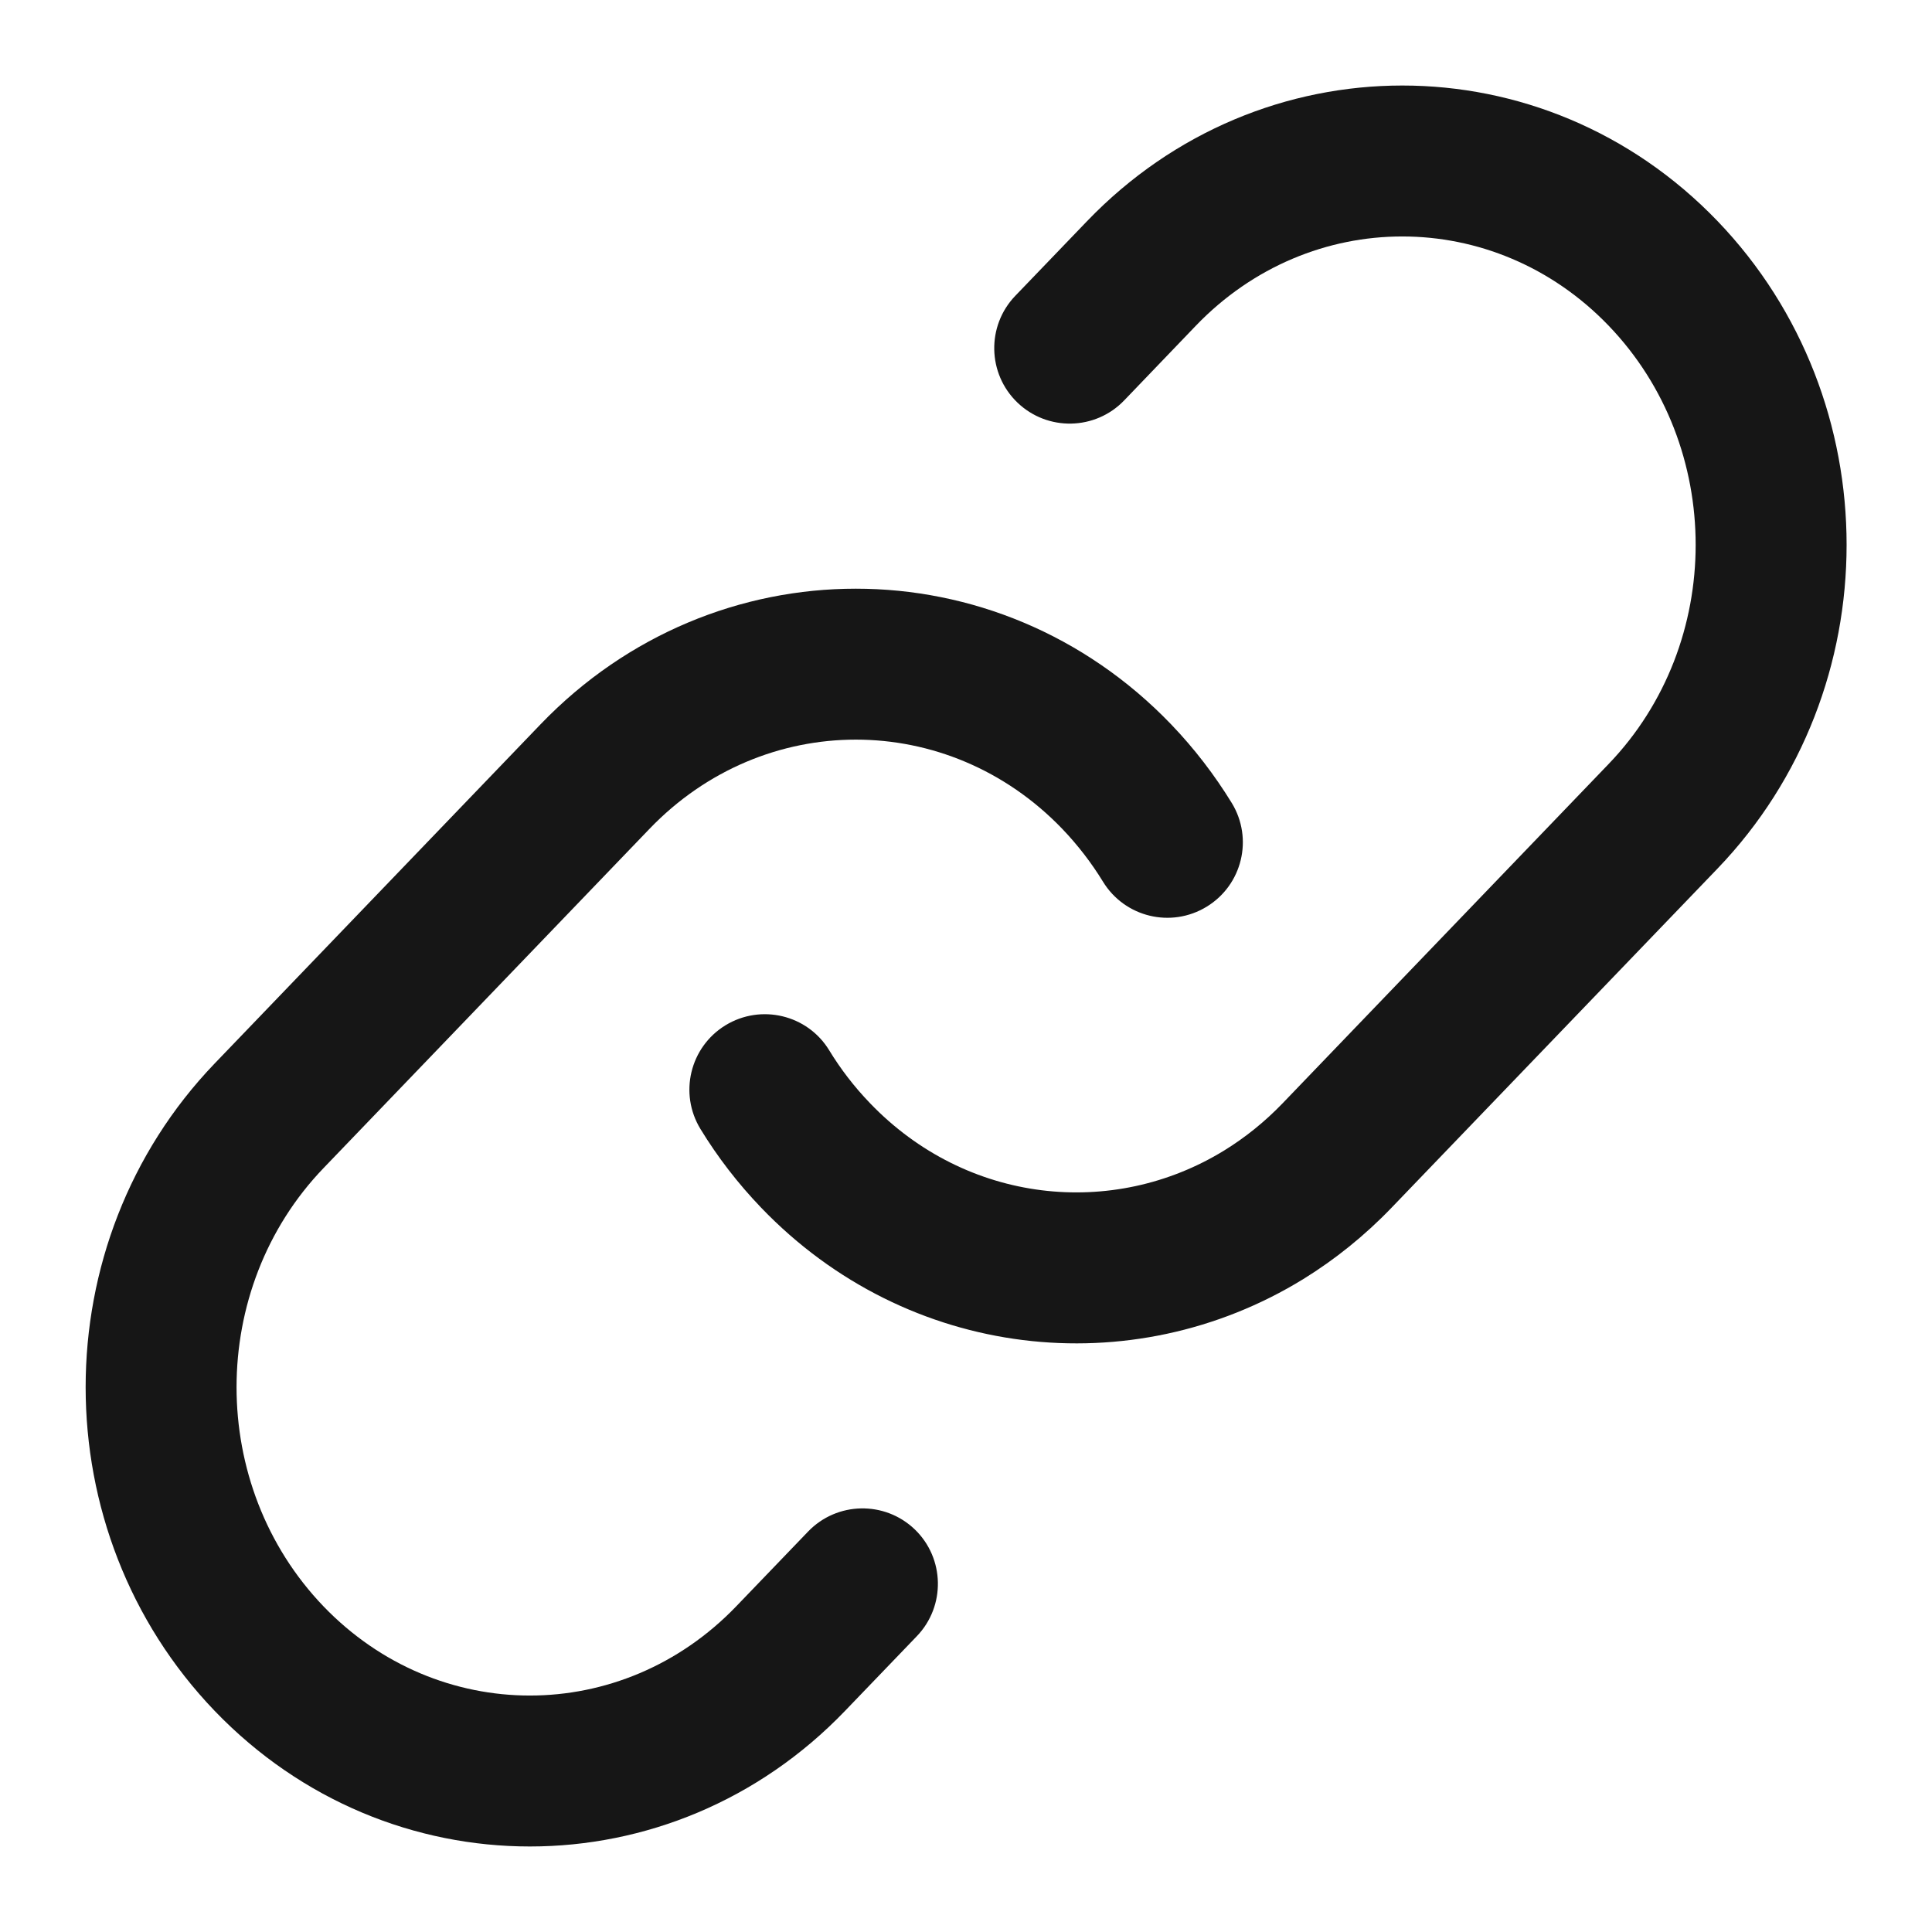
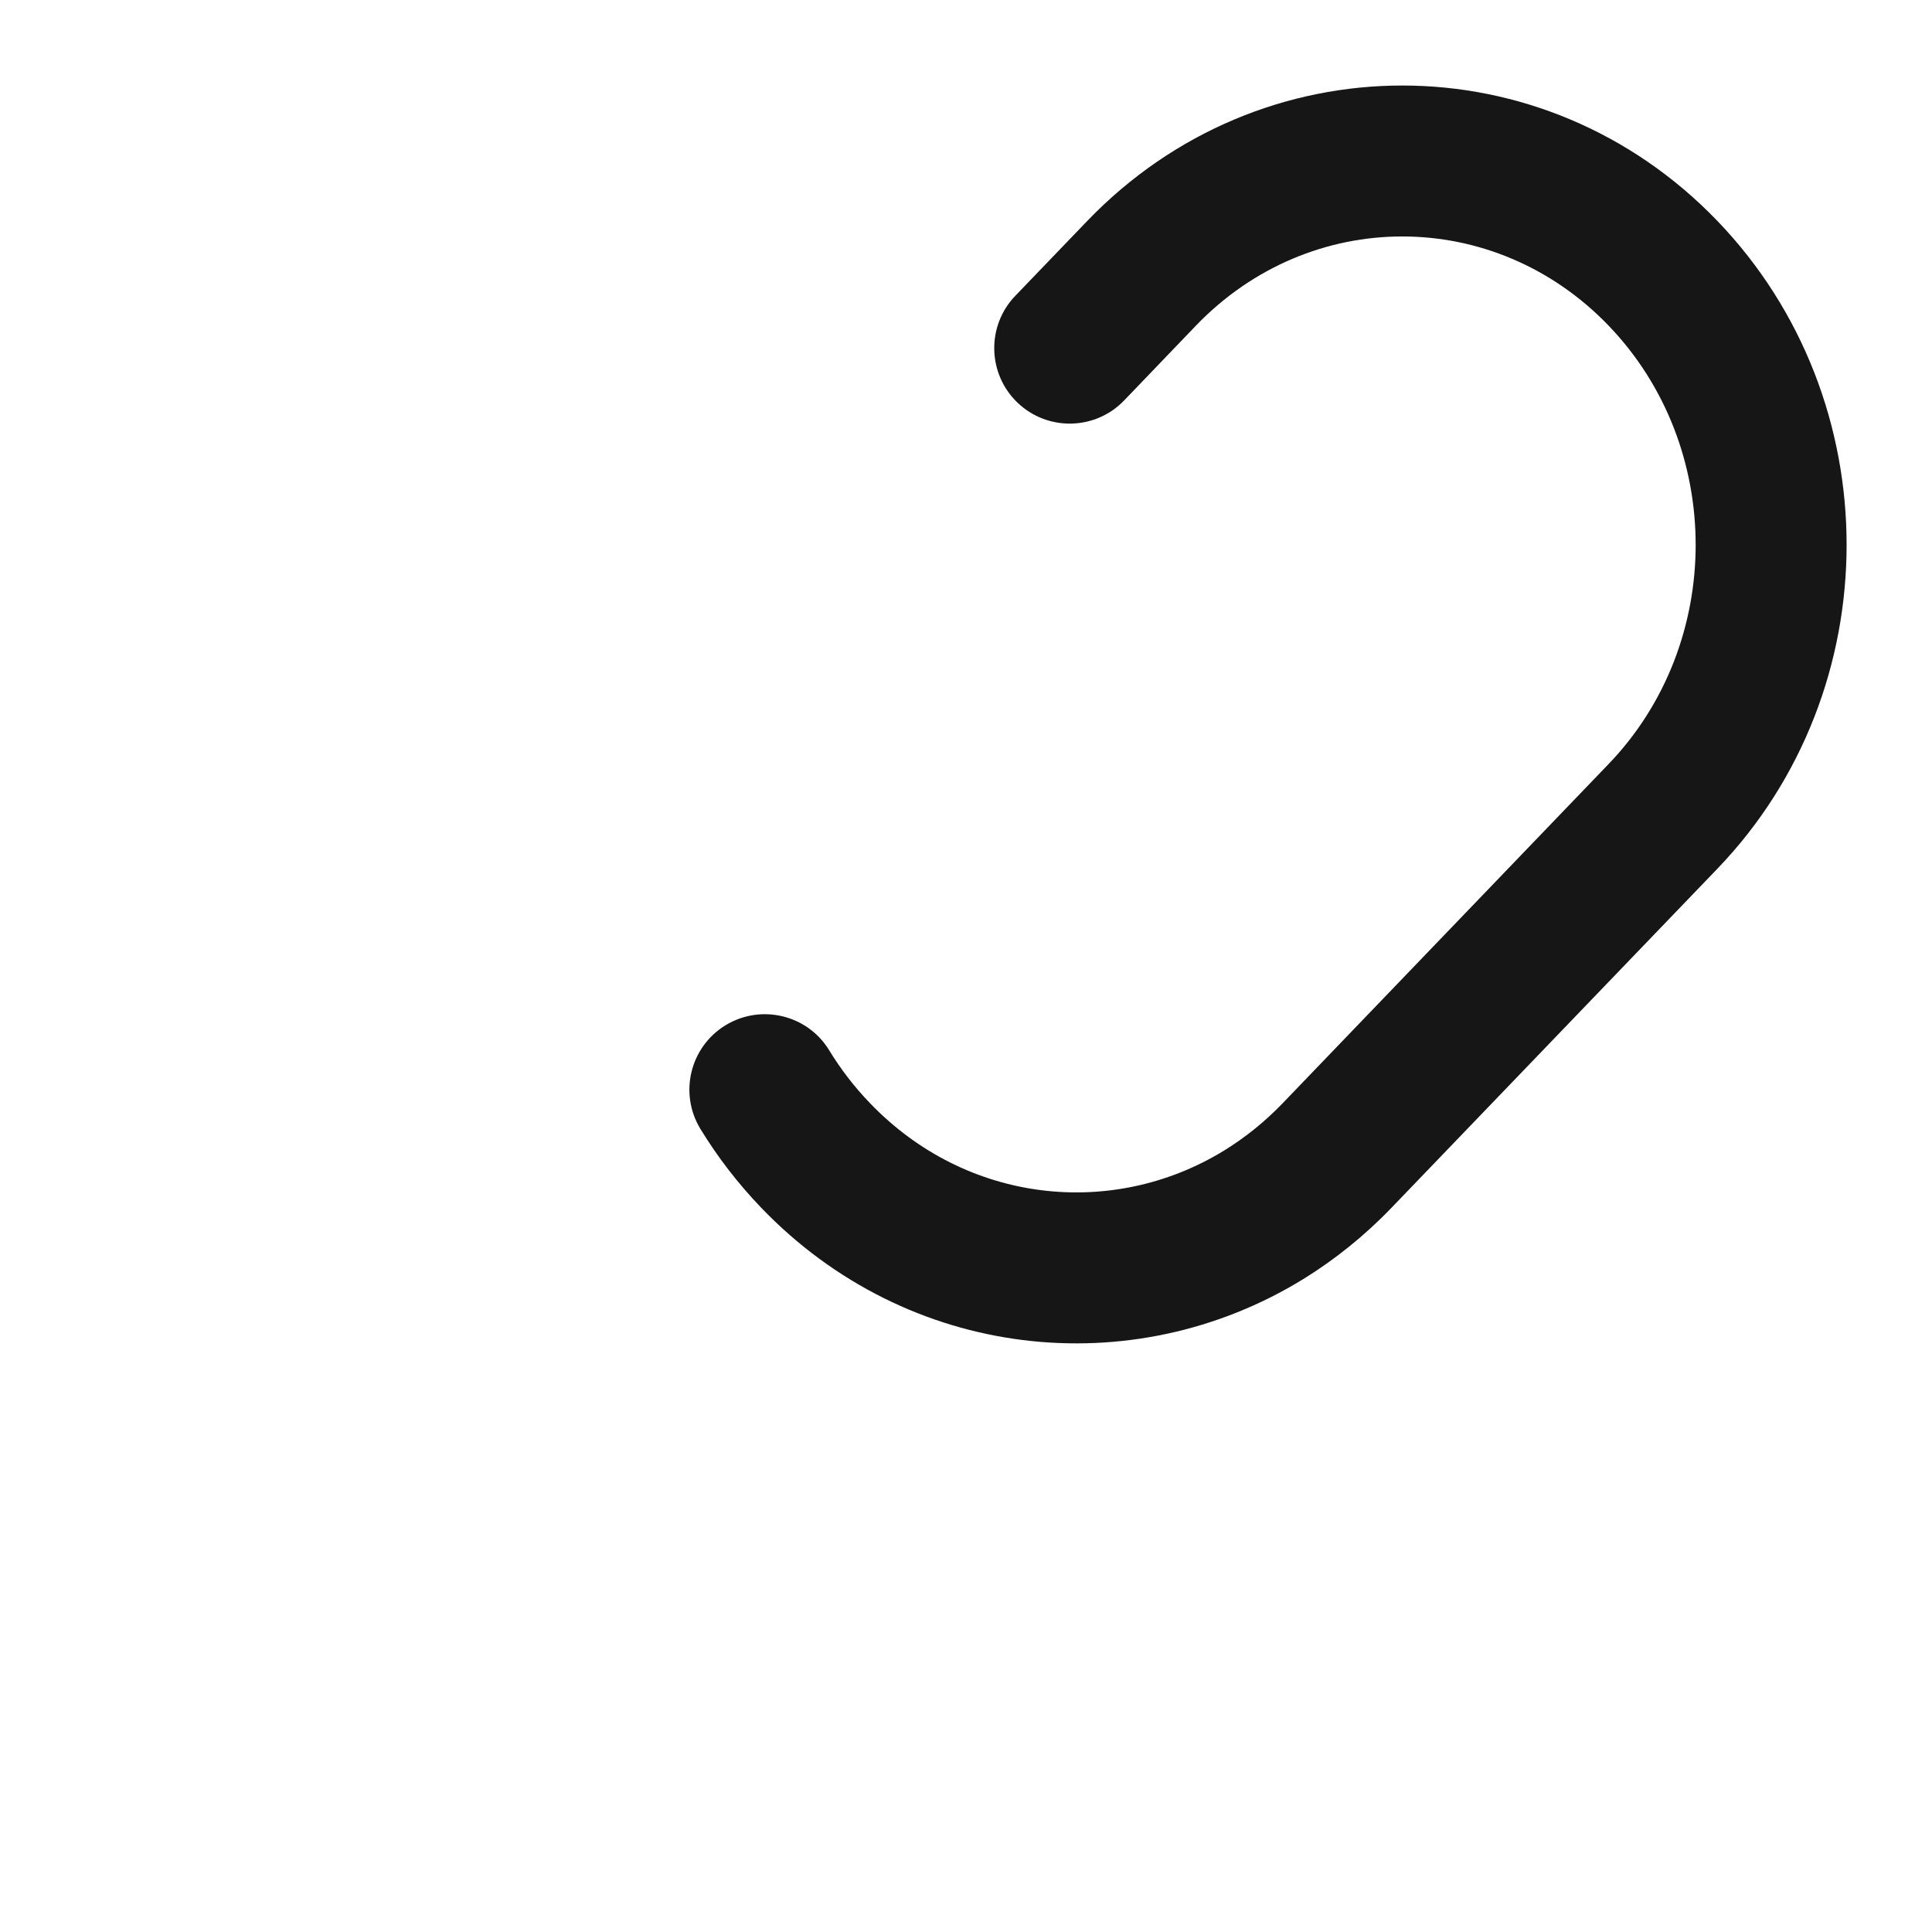
<svg xmlns="http://www.w3.org/2000/svg" width="16" height="16" viewBox="0 0 16 16" fill="none">
  <g id="elements">
    <g id="Icon">
      <path d="M14.224 1.831C12.785 0.334 10.442 0.334 9.003 1.831L8.408 2.45C8.169 2.699 8.177 3.095 8.426 3.334C8.675 3.573 9.071 3.565 9.31 3.316L9.904 2.697C10.851 1.712 12.375 1.712 13.322 2.697C14.283 3.697 14.283 5.327 13.322 6.327L10.623 9.136C10.473 9.292 10.31 9.422 10.138 9.528C9.215 10.095 8.005 9.969 7.205 9.136C7.075 9.001 6.962 8.854 6.867 8.698C6.688 8.404 6.303 8.311 6.008 8.491C5.714 8.671 5.621 9.055 5.801 9.35C5.942 9.581 6.11 9.8 6.304 10.002C7.516 11.264 9.374 11.465 10.793 10.593C11.055 10.431 11.301 10.234 11.524 10.002L14.224 7.193C15.649 5.709 15.649 3.315 14.224 1.831Z" fill="#161616" />
-       <path d="M9.698 5.998C8.259 4.501 5.916 4.501 4.477 5.998L1.778 8.807C0.353 10.291 0.353 12.685 1.778 14.169C3.217 15.666 5.56 15.666 6.998 14.169L7.593 13.55C7.832 13.301 7.824 12.905 7.576 12.666C7.327 12.427 6.931 12.435 6.692 12.684L6.097 13.303C5.15 14.288 3.626 14.288 2.679 13.303C1.719 12.303 1.719 10.673 2.679 9.674L5.379 6.864C6.325 5.879 7.85 5.879 8.797 6.864C8.927 7 9.039 7.146 9.134 7.301C9.314 7.596 9.698 7.689 9.993 7.509C10.288 7.329 10.381 6.945 10.201 6.65C10.059 6.419 9.892 6.2 9.698 5.998Z" fill="#161616" />
    </g>
  </g>
</svg>